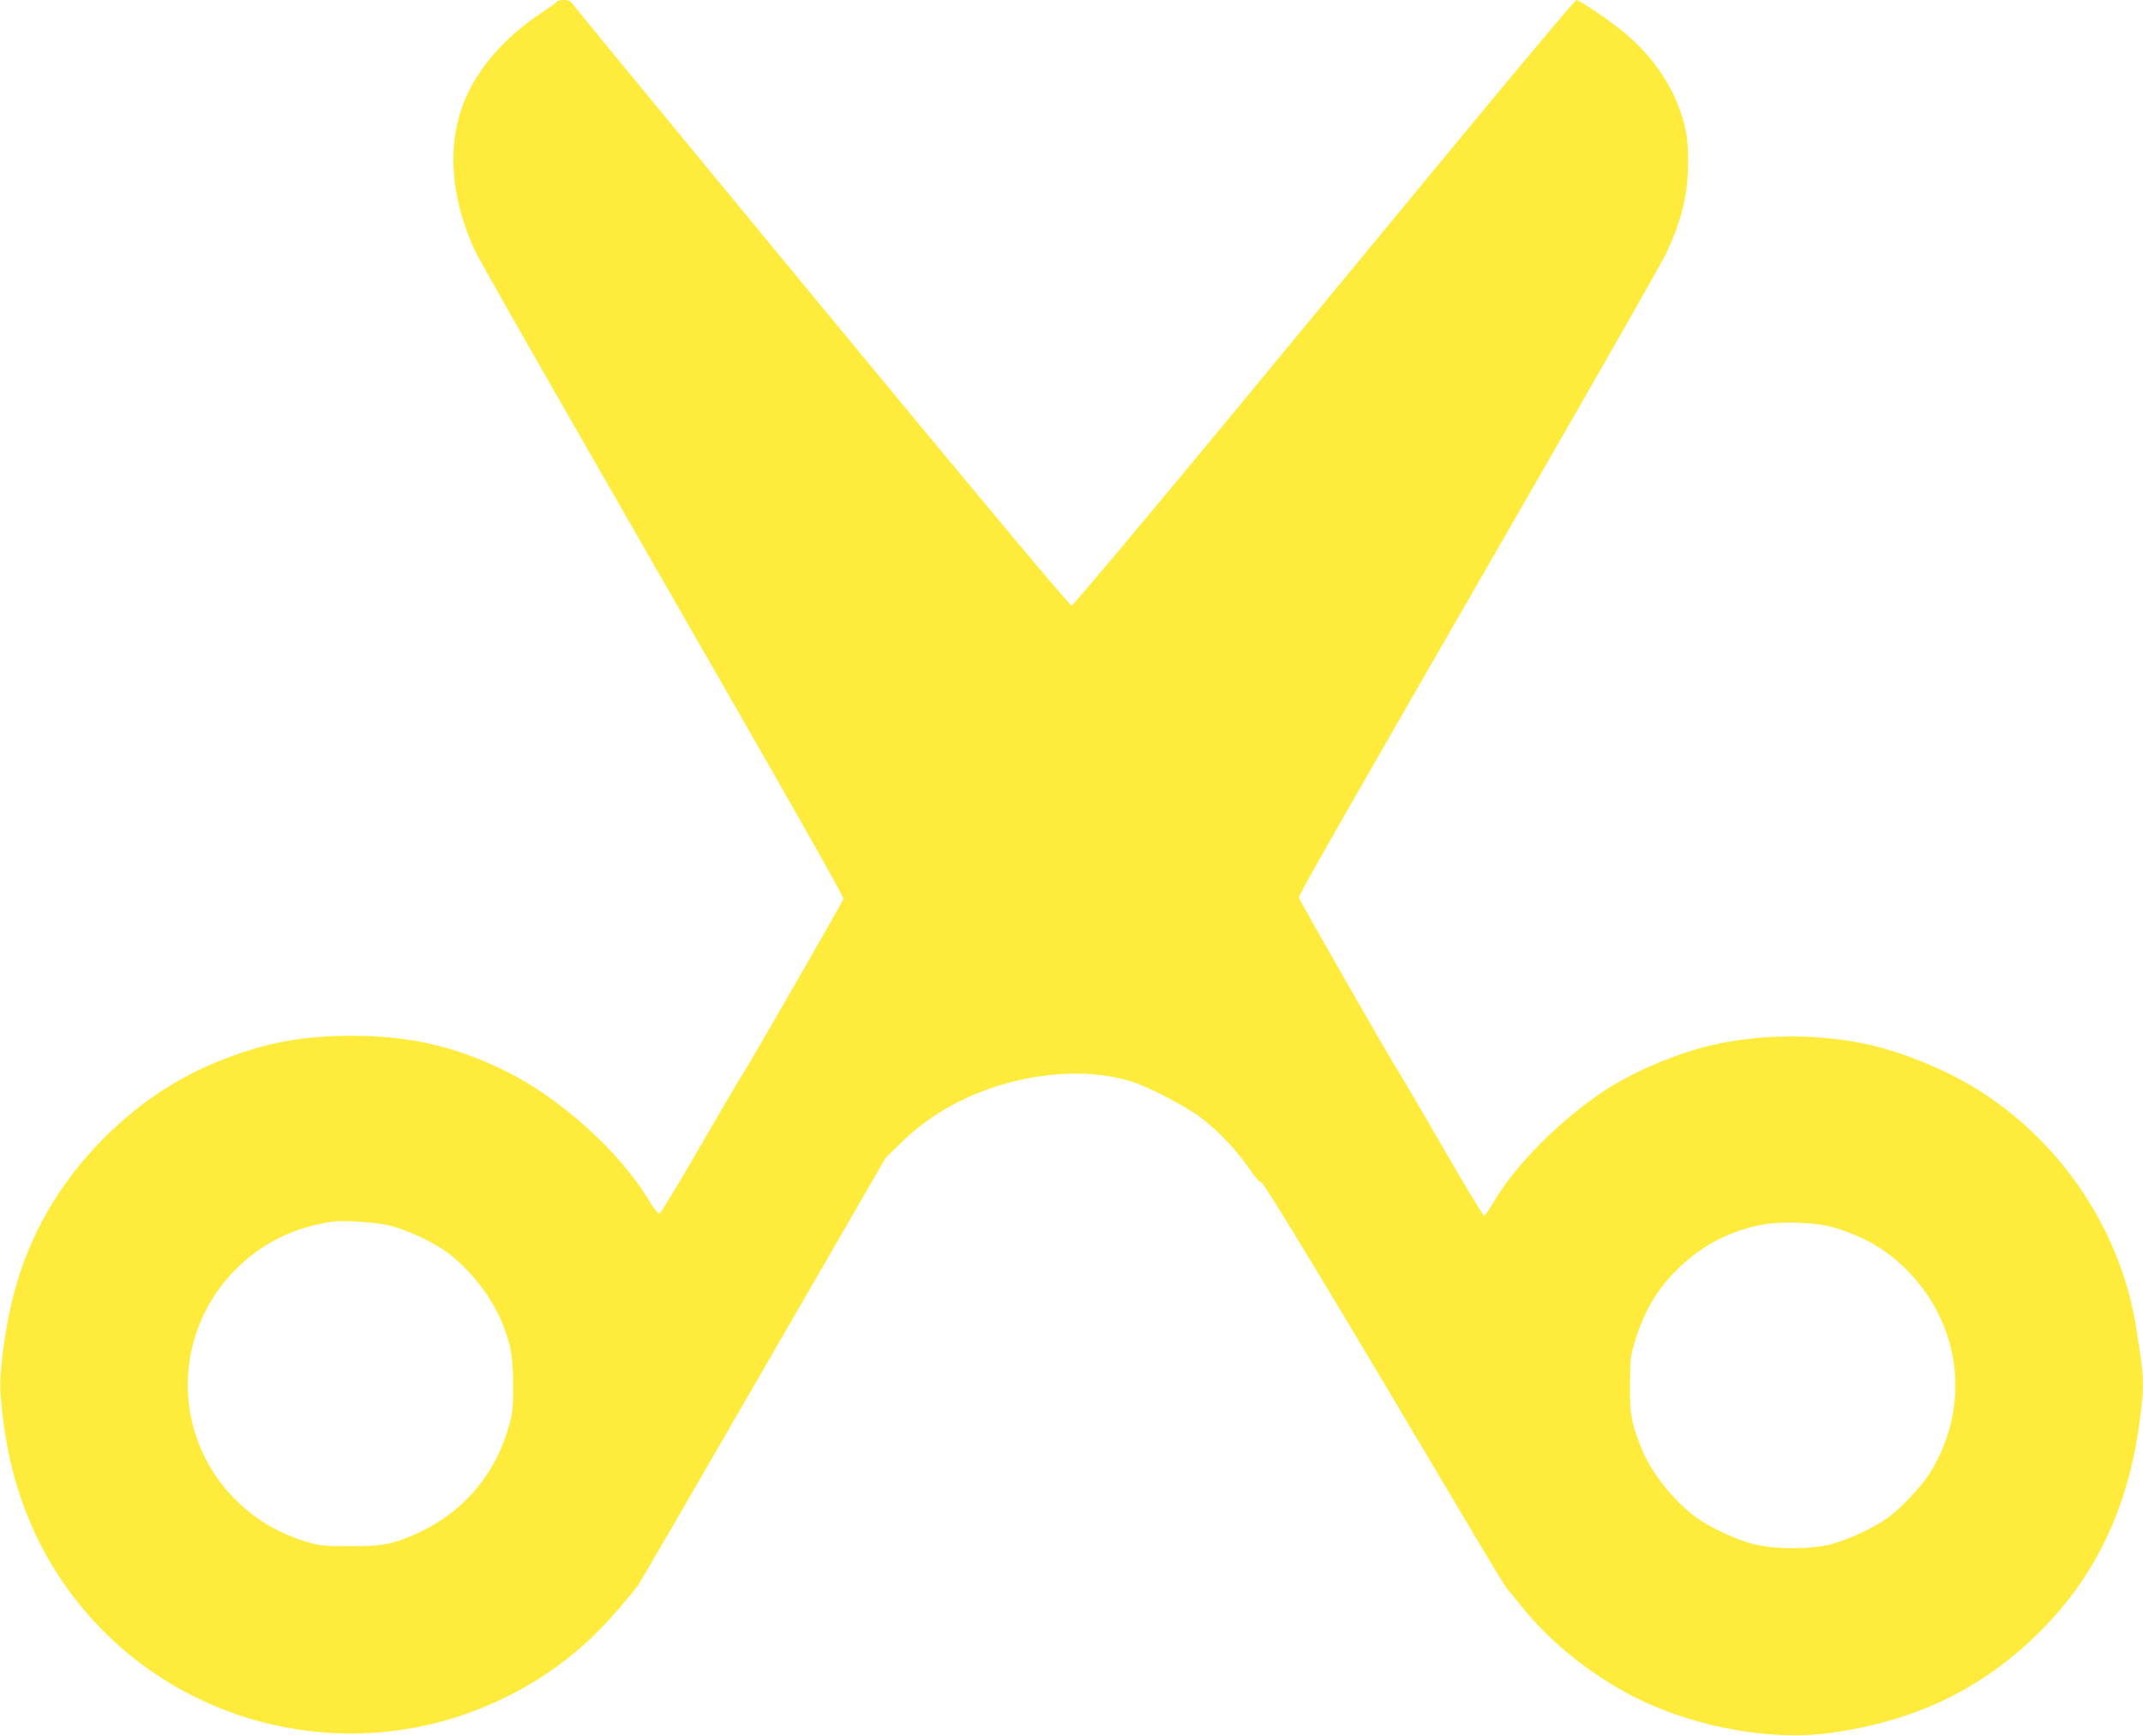
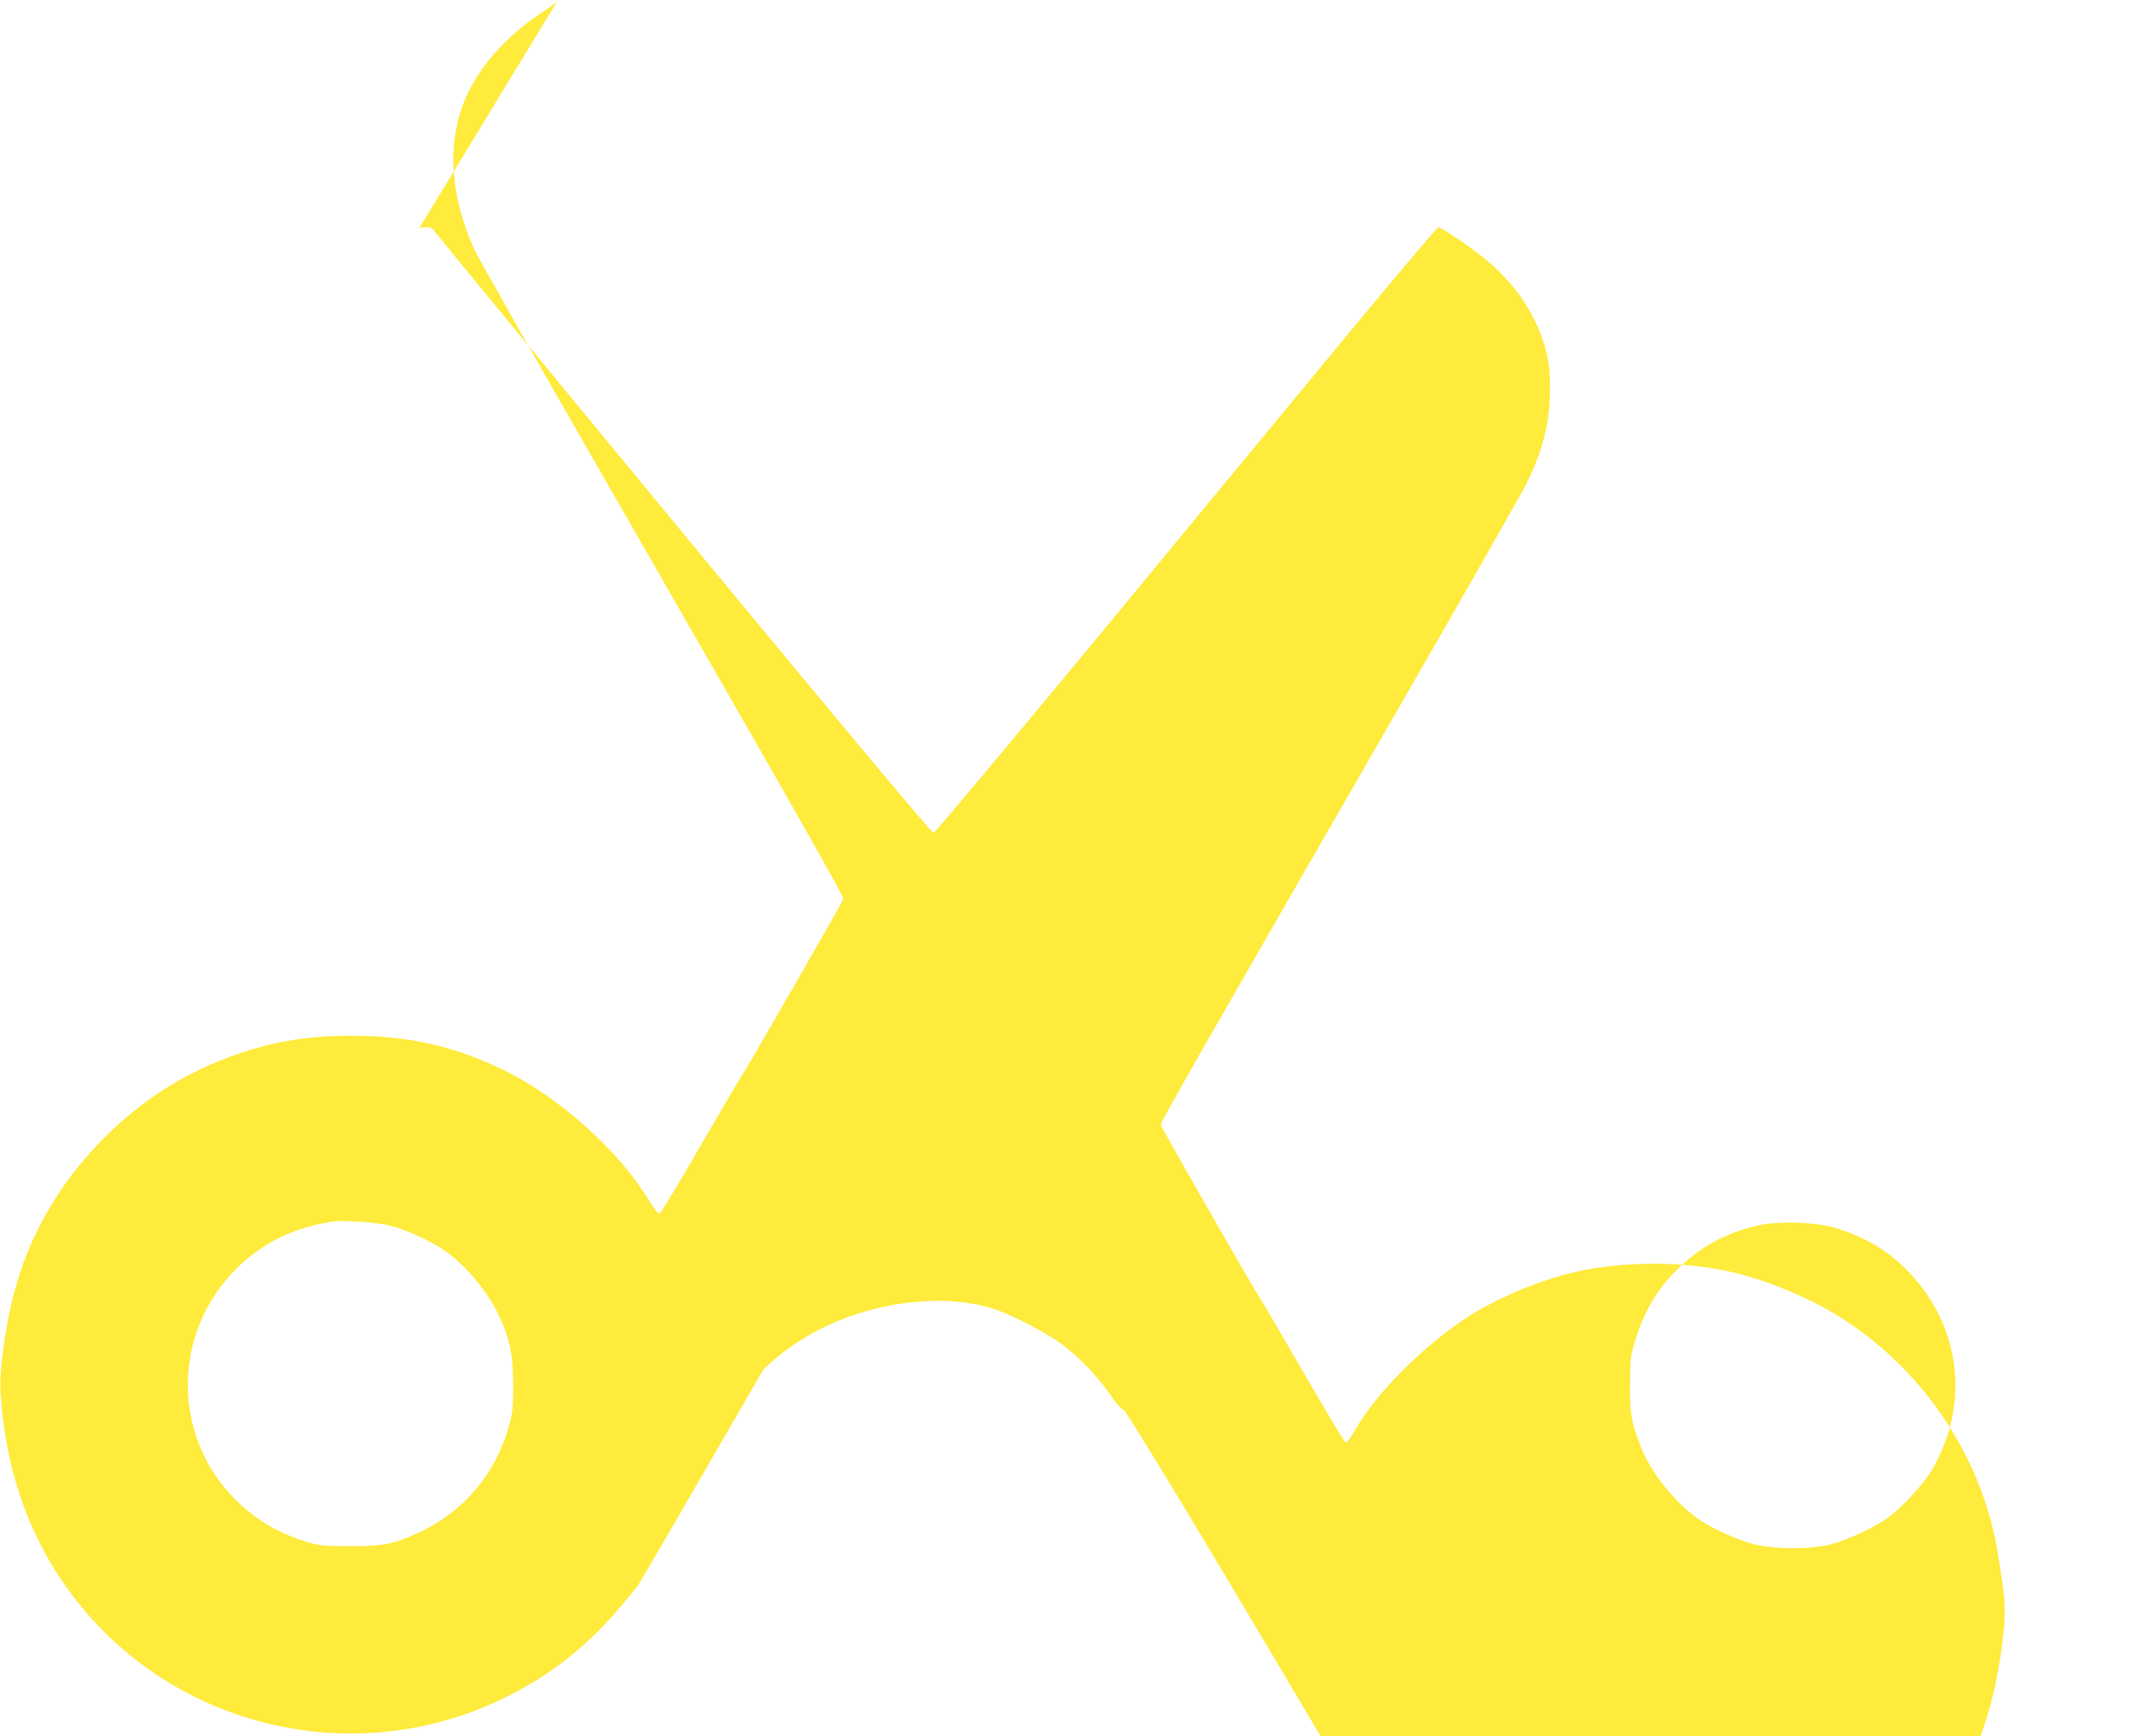
<svg xmlns="http://www.w3.org/2000/svg" version="1.0" width="1280pt" height="1037pt" viewBox="0 0 1280 1037" preserveAspectRatio="xMidYMid meet">
  <g transform="translate(0,1037) scale(0.1,-0.1)" fill="#ffeb3b" stroke="none">
-     <path d="M3328 10362 c-1 -5 -42 -34 -90 -66 -225 -149 -386 -335 -467 -536 -102 -258 -80 -567 63 -882 19 -42 347 -620 729 -1284 1260 -2193 1478 -2578 1474 -2594 -5 -18 -570 -1001 -598 -1040 -10 -14 -124 -207 -253 -430 -128 -223 -240 -406 -247 -408 -8 -1 -35 32 -63 79 -174 291 -534 615 -861 775 -299 146 -572 208 -915 208 -278 0 -489 -37 -736 -129 -284 -107 -519 -259 -740 -479 -271 -271 -452 -585 -544 -943 -50 -193 -85 -457 -77 -580 33 -496 188 -912 470 -1263 502 -625 1332 -905 2116 -714 387 95 743 299 1012 581 64 67 151 168 211 246 9 12 345 591 747 1287 l731 1265 94 92 c249 244 608 393 986 410 139 6 278 -11 390 -47 107 -34 319 -145 411 -214 106 -80 218 -198 290 -305 31 -46 62 -81 73 -83 18 -3 455 -727 1273 -2108 103 -173 192 -319 199 -325 7 -5 41 -46 75 -90 181 -231 455 -445 734 -576 340 -159 771 -234 1100 -191 518 68 925 263 1271 609 332 331 527 742 594 1253 29 225 28 259 -21 564 -90 563 -429 1081 -914 1398 -185 122 -452 236 -670 286 -294 69 -656 69 -950 0 -214 -50 -473 -160 -645 -274 -263 -175 -531 -444 -657 -661 -26 -45 -53 -82 -59 -83 -6 0 -118 186 -249 413 -131 226 -246 423 -256 437 -41 60 -600 1036 -601 1050 -1 16 248 452 1425 2495 396 688 742 1295 768 1350 95 201 132 355 132 550 0 102 -5 149 -22 220 -54 213 -180 404 -369 558 -81 67 -259 187 -276 187 -6 0 -241 -278 -522 -617 -281 -340 -953 -1153 -1493 -1808 -541 -654 -991 -1191 -1000 -1192 -10 -2 -523 611 -1486 1777 -808 979 -1479 1794 -1490 1810 -16 24 -27 30 -57 30 -20 0 -38 -4 -40 -8z m-998 -7312 c104 -26 264 -101 347 -164 139 -106 264 -269 327 -427 48 -124 60 -192 61 -359 0 -132 -3 -168 -23 -240 -79 -289 -268 -515 -536 -641 -152 -71 -218 -84 -416 -83 -161 0 -182 2 -263 27 -172 53 -310 137 -432 262 -372 383 -363 995 21 1372 154 151 342 243 569 277 67 10 262 -4 345 -24z m8630 -13 c182 -55 320 -137 443 -266 311 -326 365 -794 134 -1183 -51 -86 -178 -223 -263 -284 -83 -59 -229 -127 -334 -156 -122 -33 -347 -32 -470 1 -105 28 -252 96 -334 155 -139 100 -277 275 -335 424 -59 155 -66 193 -65 372 1 150 3 173 28 254 55 182 130 311 251 431 135 136 296 224 485 266 125 28 342 21 460 -14z" />
+     <path d="M3328 10362 c-1 -5 -42 -34 -90 -66 -225 -149 -386 -335 -467 -536 -102 -258 -80 -567 63 -882 19 -42 347 -620 729 -1284 1260 -2193 1478 -2578 1474 -2594 -5 -18 -570 -1001 -598 -1040 -10 -14 -124 -207 -253 -430 -128 -223 -240 -406 -247 -408 -8 -1 -35 32 -63 79 -174 291 -534 615 -861 775 -299 146 -572 208 -915 208 -278 0 -489 -37 -736 -129 -284 -107 -519 -259 -740 -479 -271 -271 -452 -585 -544 -943 -50 -193 -85 -457 -77 -580 33 -496 188 -912 470 -1263 502 -625 1332 -905 2116 -714 387 95 743 299 1012 581 64 67 151 168 211 246 9 12 345 591 747 1287 c249 244 608 393 986 410 139 6 278 -11 390 -47 107 -34 319 -145 411 -214 106 -80 218 -198 290 -305 31 -46 62 -81 73 -83 18 -3 455 -727 1273 -2108 103 -173 192 -319 199 -325 7 -5 41 -46 75 -90 181 -231 455 -445 734 -576 340 -159 771 -234 1100 -191 518 68 925 263 1271 609 332 331 527 742 594 1253 29 225 28 259 -21 564 -90 563 -429 1081 -914 1398 -185 122 -452 236 -670 286 -294 69 -656 69 -950 0 -214 -50 -473 -160 -645 -274 -263 -175 -531 -444 -657 -661 -26 -45 -53 -82 -59 -83 -6 0 -118 186 -249 413 -131 226 -246 423 -256 437 -41 60 -600 1036 -601 1050 -1 16 248 452 1425 2495 396 688 742 1295 768 1350 95 201 132 355 132 550 0 102 -5 149 -22 220 -54 213 -180 404 -369 558 -81 67 -259 187 -276 187 -6 0 -241 -278 -522 -617 -281 -340 -953 -1153 -1493 -1808 -541 -654 -991 -1191 -1000 -1192 -10 -2 -523 611 -1486 1777 -808 979 -1479 1794 -1490 1810 -16 24 -27 30 -57 30 -20 0 -38 -4 -40 -8z m-998 -7312 c104 -26 264 -101 347 -164 139 -106 264 -269 327 -427 48 -124 60 -192 61 -359 0 -132 -3 -168 -23 -240 -79 -289 -268 -515 -536 -641 -152 -71 -218 -84 -416 -83 -161 0 -182 2 -263 27 -172 53 -310 137 -432 262 -372 383 -363 995 21 1372 154 151 342 243 569 277 67 10 262 -4 345 -24z m8630 -13 c182 -55 320 -137 443 -266 311 -326 365 -794 134 -1183 -51 -86 -178 -223 -263 -284 -83 -59 -229 -127 -334 -156 -122 -33 -347 -32 -470 1 -105 28 -252 96 -334 155 -139 100 -277 275 -335 424 -59 155 -66 193 -65 372 1 150 3 173 28 254 55 182 130 311 251 431 135 136 296 224 485 266 125 28 342 21 460 -14z" />
  </g>
</svg>